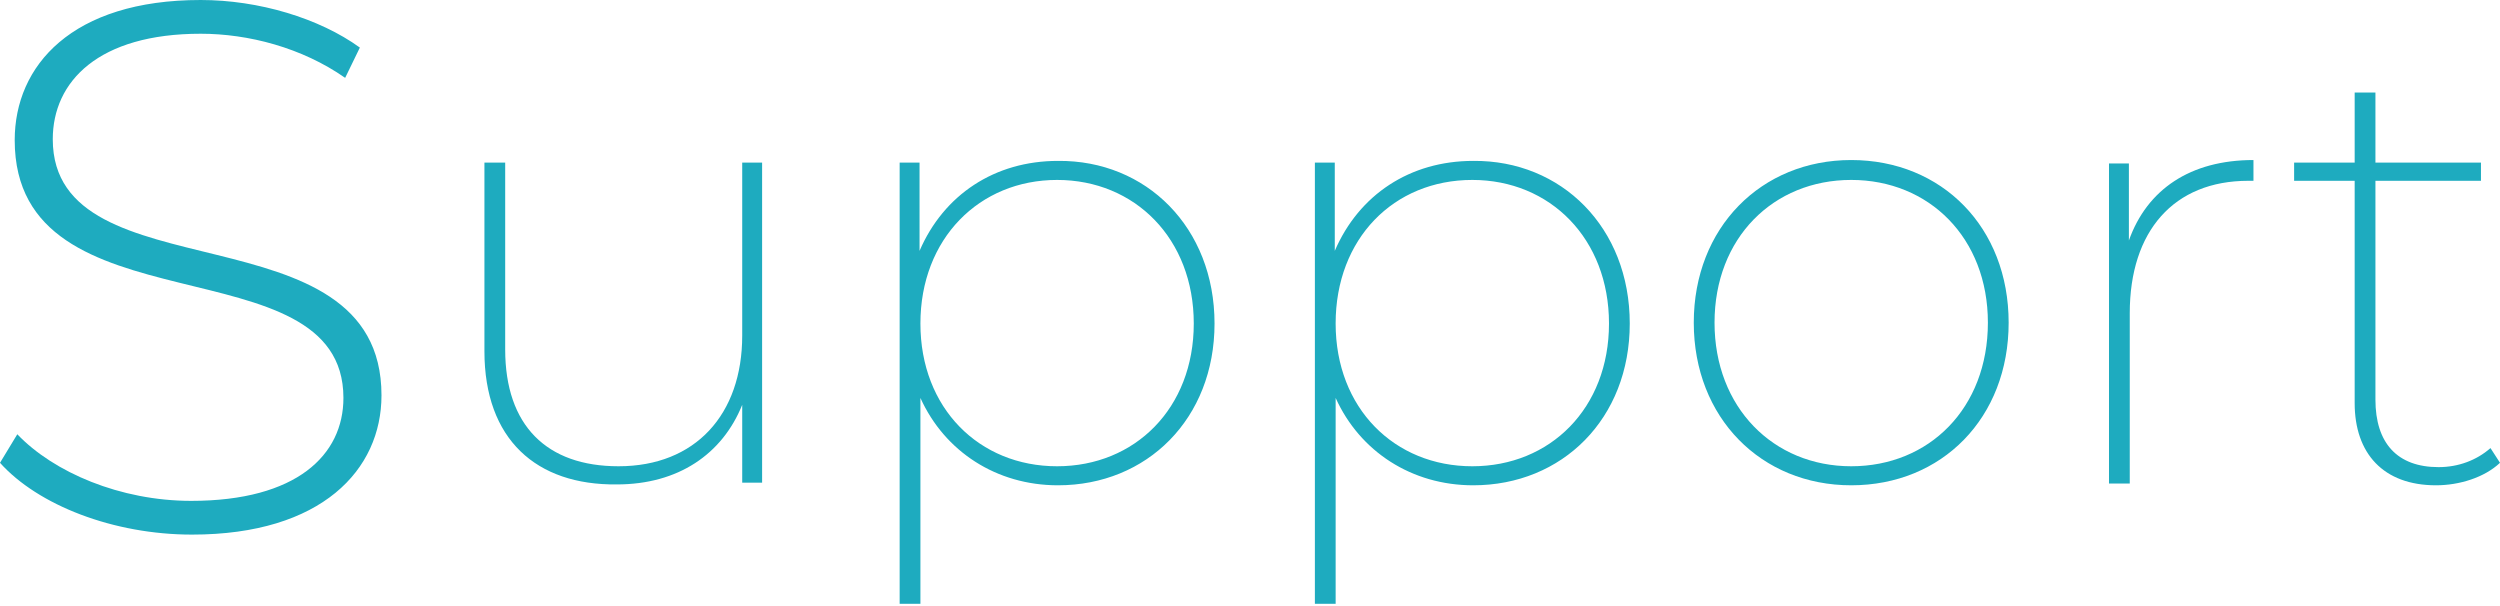
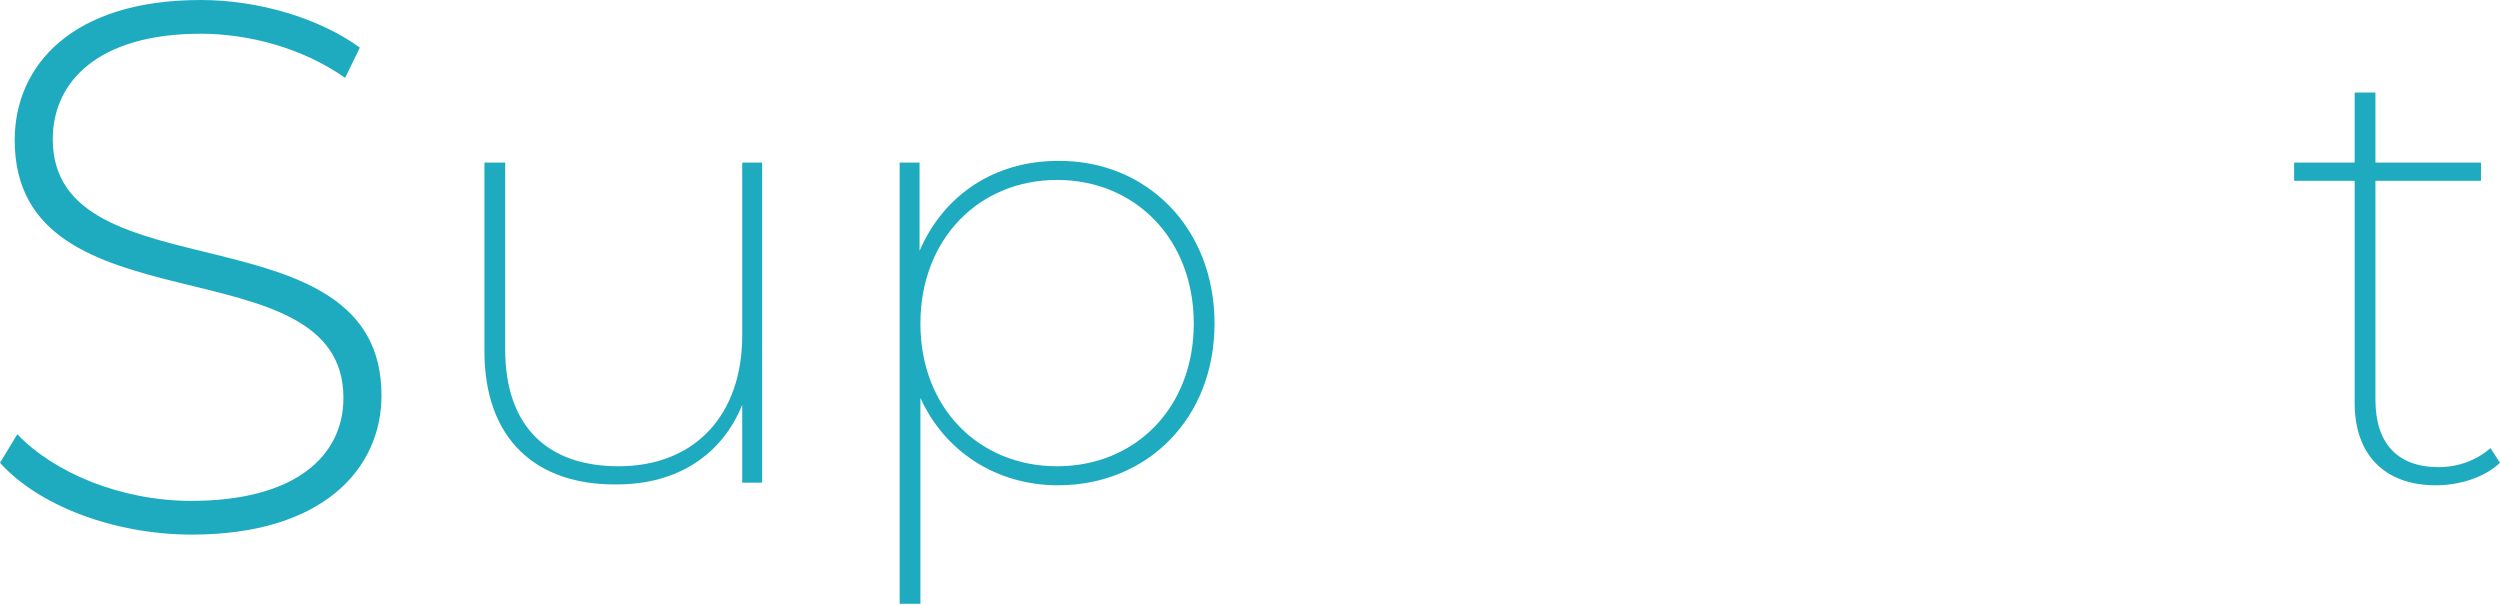
<svg xmlns="http://www.w3.org/2000/svg" version="1.1" id="レイヤー_1" x="0px" y="0px" width="289px" height="70px" viewBox="0 0 289 70" style="enable-background:new 0 0 289 70;" xml:space="preserve">
  <style type="text/css">
	.st0{fill:#1EABBF;}
</style>
  <g>
    <g>
      <g>
        <path class="st0" d="M0,53.5l2-3.3c4.2,4.4,11.9,7.7,20.1,7.7c12.2,0,17.6-5.3,17.6-11.9c0-18.3-38-7.3-38-29.8     C1.7,7.6,8.3,0,23.2,0c6.7,0,13.7,2.1,18.4,5.5L39.9,9c-5-3.5-11.2-5.1-16.7-5.1C11.4,3.9,6.1,9.4,6.1,16.1     c0,18.3,38,7.5,38,29.6c0,8.6-6.9,16.1-21.9,16.1C13.1,61.8,4.4,58.4,0,53.5z" />
        <path class="st0" d="M88.1,18.8v37h-2.3v-9c-2.3,5.7-7.4,9.2-14.5,9.2C62,56.1,56,50.8,56,40.6V18.8h2.4v21.6     c0,8.8,4.8,13.5,13.1,13.5c8.9,0,14.3-6,14.3-15.1v-20H88.1z" />
        <path class="st0" d="M140.4,37.4c0,11-7.8,18.7-18.1,18.7c-7.1,0-13.1-3.9-15.9-10.1v23.8H104V18.8h2.3V29     c2.8-6.5,8.7-10.4,16-10.4C132.5,18.5,140.4,26.3,140.4,37.4z M138,37.4c0-9.8-6.8-16.6-15.8-16.6s-15.8,6.8-15.8,16.6     c0,9.8,6.8,16.5,15.8,16.5S138,47.2,138,37.4z" />
-         <path class="st0" d="M188.4,37.4c0,11-7.8,18.7-18.1,18.7c-7.1,0-13.1-3.9-15.9-10.1v23.8H152V18.8h2.3V29     c2.8-6.5,8.7-10.4,16-10.4C180.5,18.5,188.4,26.3,188.4,37.4z M186,37.4c0-9.8-6.8-16.6-15.8-16.6c-9.1,0-15.8,6.8-15.8,16.6     c0,9.8,6.8,16.5,15.8,16.5C179.2,53.9,186,47.2,186,37.4z" />
-         <path class="st0" d="M195.8,37.3c0-11,7.8-18.8,18.2-18.8c10.5,0,18.2,7.8,18.2,18.8c0,11-7.7,18.8-18.2,18.8     C203.6,56.1,195.8,48.3,195.8,37.3z M229.8,37.3c0-9.8-6.8-16.5-15.8-16.5s-15.8,6.7-15.8,16.5c0,9.8,6.8,16.6,15.8,16.6     S229.8,47.2,229.8,37.3z" />
-         <path class="st0" d="M260.5,18.5v2.4h-0.6c-8.6,0-13.7,5.8-13.7,15.3v19.7h-2.4v-37h2.3v8.9C248.2,21.9,253.2,18.5,260.5,18.5z" />
        <path class="st0" d="M289,53.5c-1.8,1.7-4.7,2.6-7.4,2.6c-6.1,0-9.4-3.7-9.4-9.5V20.9h-7v-2.1h7v-8.1h2.4v8.1h12.2v2.1h-12.2     v25.3c0,5,2.5,7.8,7.3,7.8c2.3,0,4.4-0.8,6-2.2L289,53.5z" />
      </g>
    </g>
  </g>
</svg>